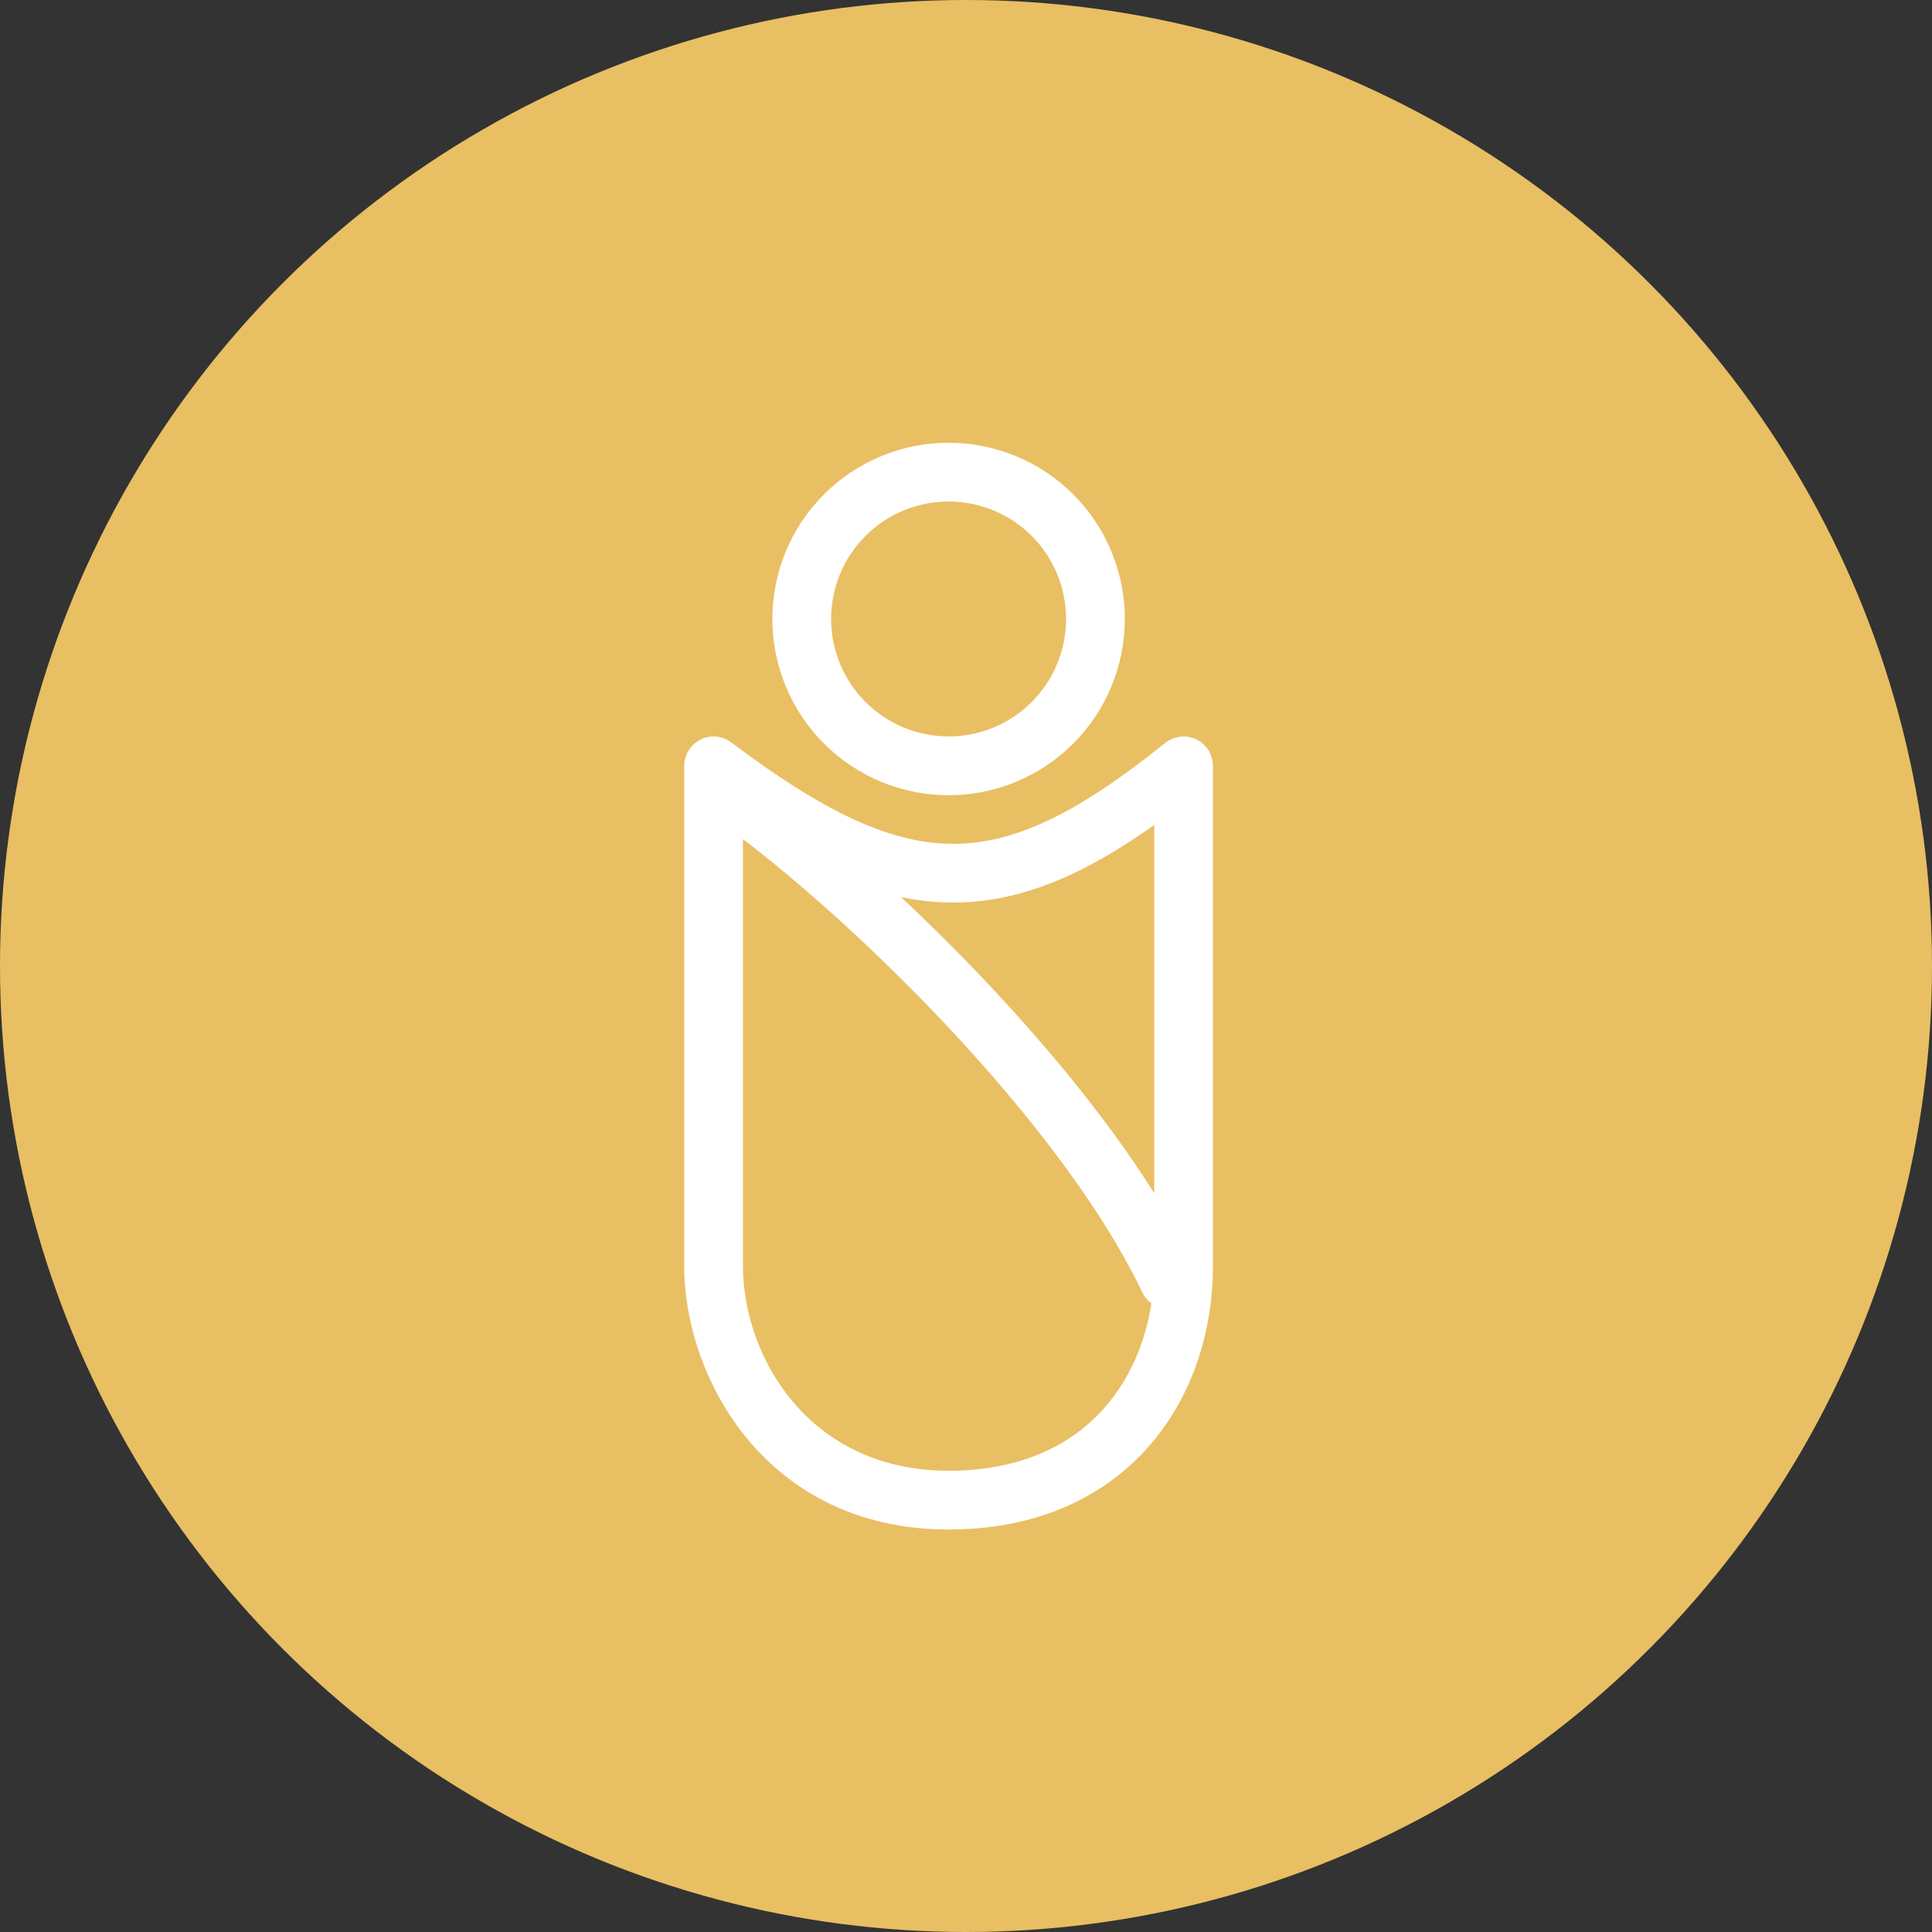
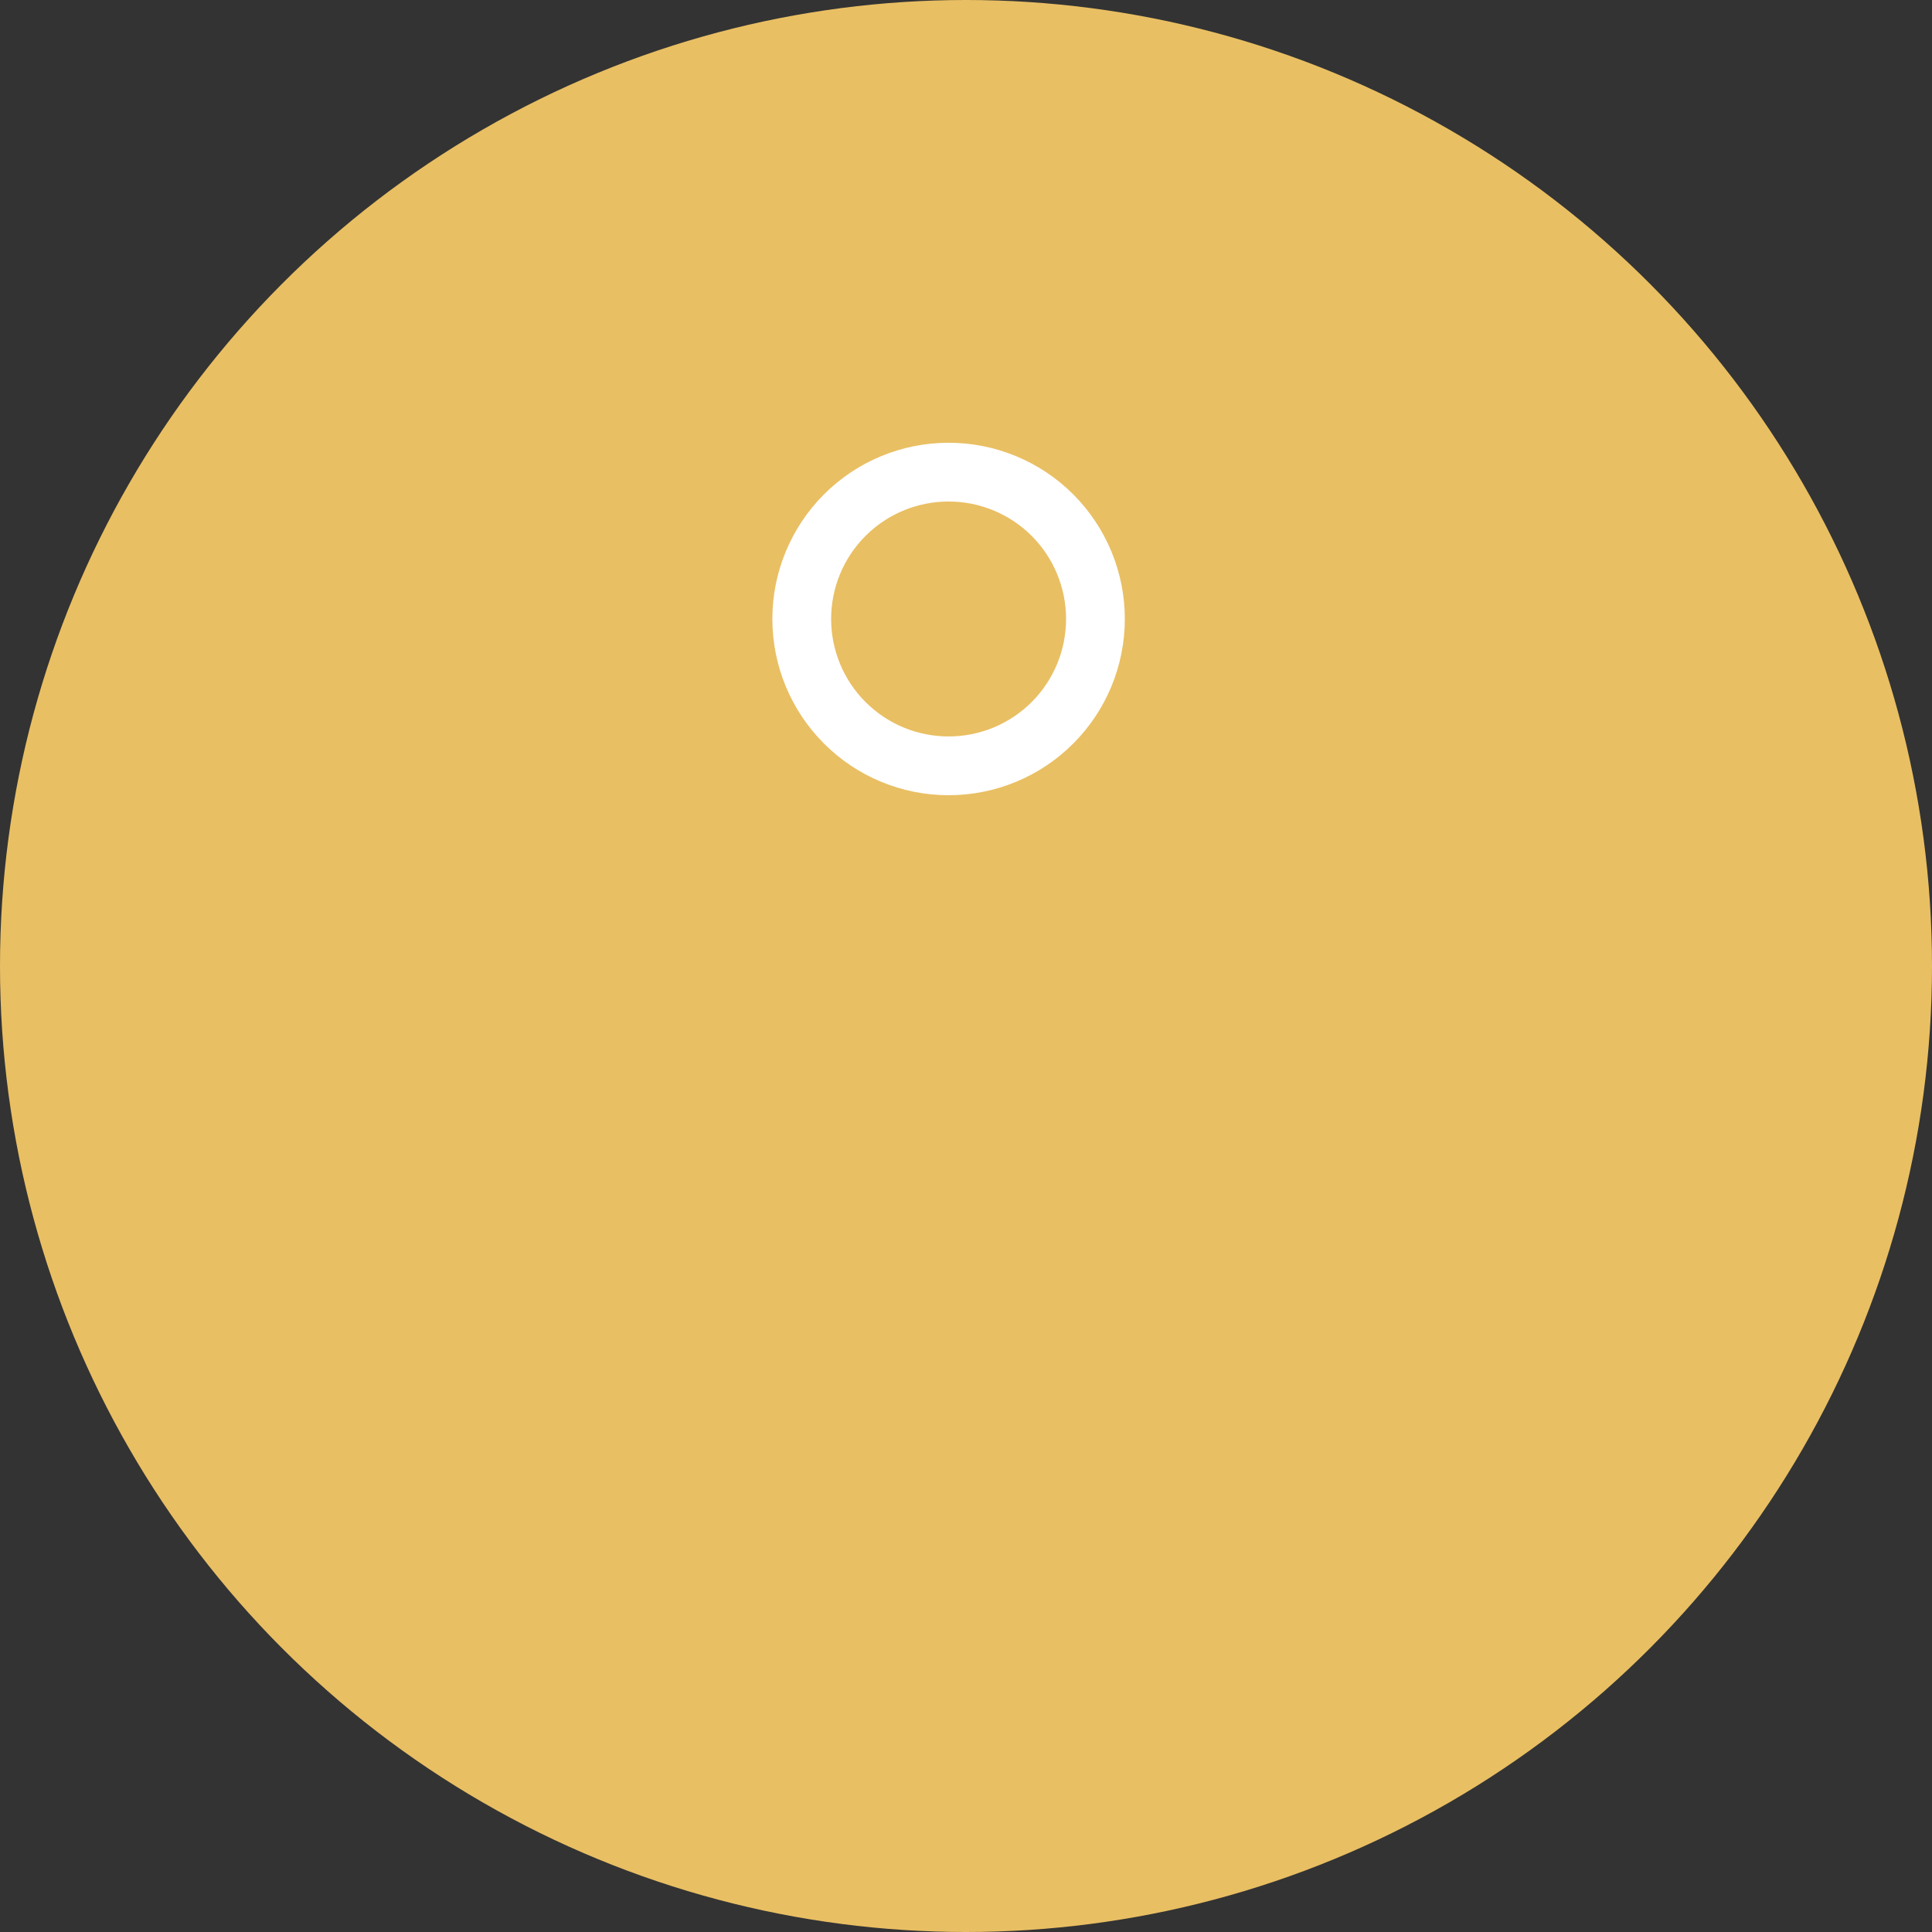
<svg xmlns="http://www.w3.org/2000/svg" width="48" height="48" viewBox="0 0 48 48" fill="none">
  <rect x="0" y="0" width="48" height="48" fill="#333333" stroke="none" />
  <circle cx="24" cy="24" r="24" fill="#E9BF63" />
  <path fill-rule="evenodd" clip-rule="evenodd" d="M27.946 15.378C27.946 16.54 27.485 17.653 26.664 18.474C25.843 19.296 24.729 19.757 23.568 19.757C22.406 19.757 21.293 19.296 20.472 18.474C19.651 17.653 19.189 16.54 19.189 15.378C19.189 14.217 19.651 13.104 20.472 12.282C21.293 11.461 22.406 11 23.568 11C24.729 11 25.843 11.461 26.664 12.282C27.485 13.104 27.946 14.217 27.946 15.378ZM23.568 18.297C24.342 18.297 25.084 17.99 25.632 17.442C26.179 16.895 26.486 16.152 26.486 15.378C26.486 14.604 26.179 13.862 25.632 13.314C25.084 12.767 24.342 12.46 23.568 12.46C22.793 12.46 22.051 12.767 21.504 13.314C20.956 13.862 20.649 14.604 20.649 15.378C20.649 16.152 20.956 16.895 21.504 17.442C22.051 17.99 22.793 18.297 23.568 18.297Z" fill="white" />
-   <path fill-rule="evenodd" clip-rule="evenodd" d="M29.721 18.369C29.845 18.428 29.95 18.522 30.023 18.638C30.096 18.755 30.135 18.889 30.135 19.027V31.462C30.135 33.06 29.634 34.693 28.54 35.937C27.431 37.197 25.765 38 23.568 38C19.037 38 17 34.23 17 31.462V19.444V19.028H17.124H17C17 18.893 17.038 18.759 17.109 18.644C17.18 18.529 17.282 18.435 17.404 18.375C17.525 18.314 17.661 18.288 17.796 18.301C17.932 18.313 18.061 18.363 18.169 18.445C20.511 20.212 22.168 20.97 23.695 20.965C25.214 20.962 26.783 20.203 28.948 18.459C29.055 18.373 29.185 18.319 29.321 18.303C29.458 18.287 29.596 18.31 29.721 18.369V18.369ZM18.459 20.849V31.462C18.459 33.673 20.072 36.54 23.568 36.54C25.383 36.54 26.636 35.89 27.444 34.972C28.069 34.261 28.457 33.353 28.606 32.383C28.511 32.312 28.433 32.219 28.382 32.111C27.285 29.816 25.25 27.266 23.095 25.033C21.456 23.336 19.782 21.858 18.459 20.848V20.849ZM28.676 29.645C27.456 27.706 25.811 25.746 24.144 24.02C23.572 23.428 22.986 22.85 22.385 22.287C22.823 22.379 23.26 22.425 23.698 22.424C25.363 22.419 26.938 21.731 28.676 20.497V29.645Z" fill="white" />
</svg>